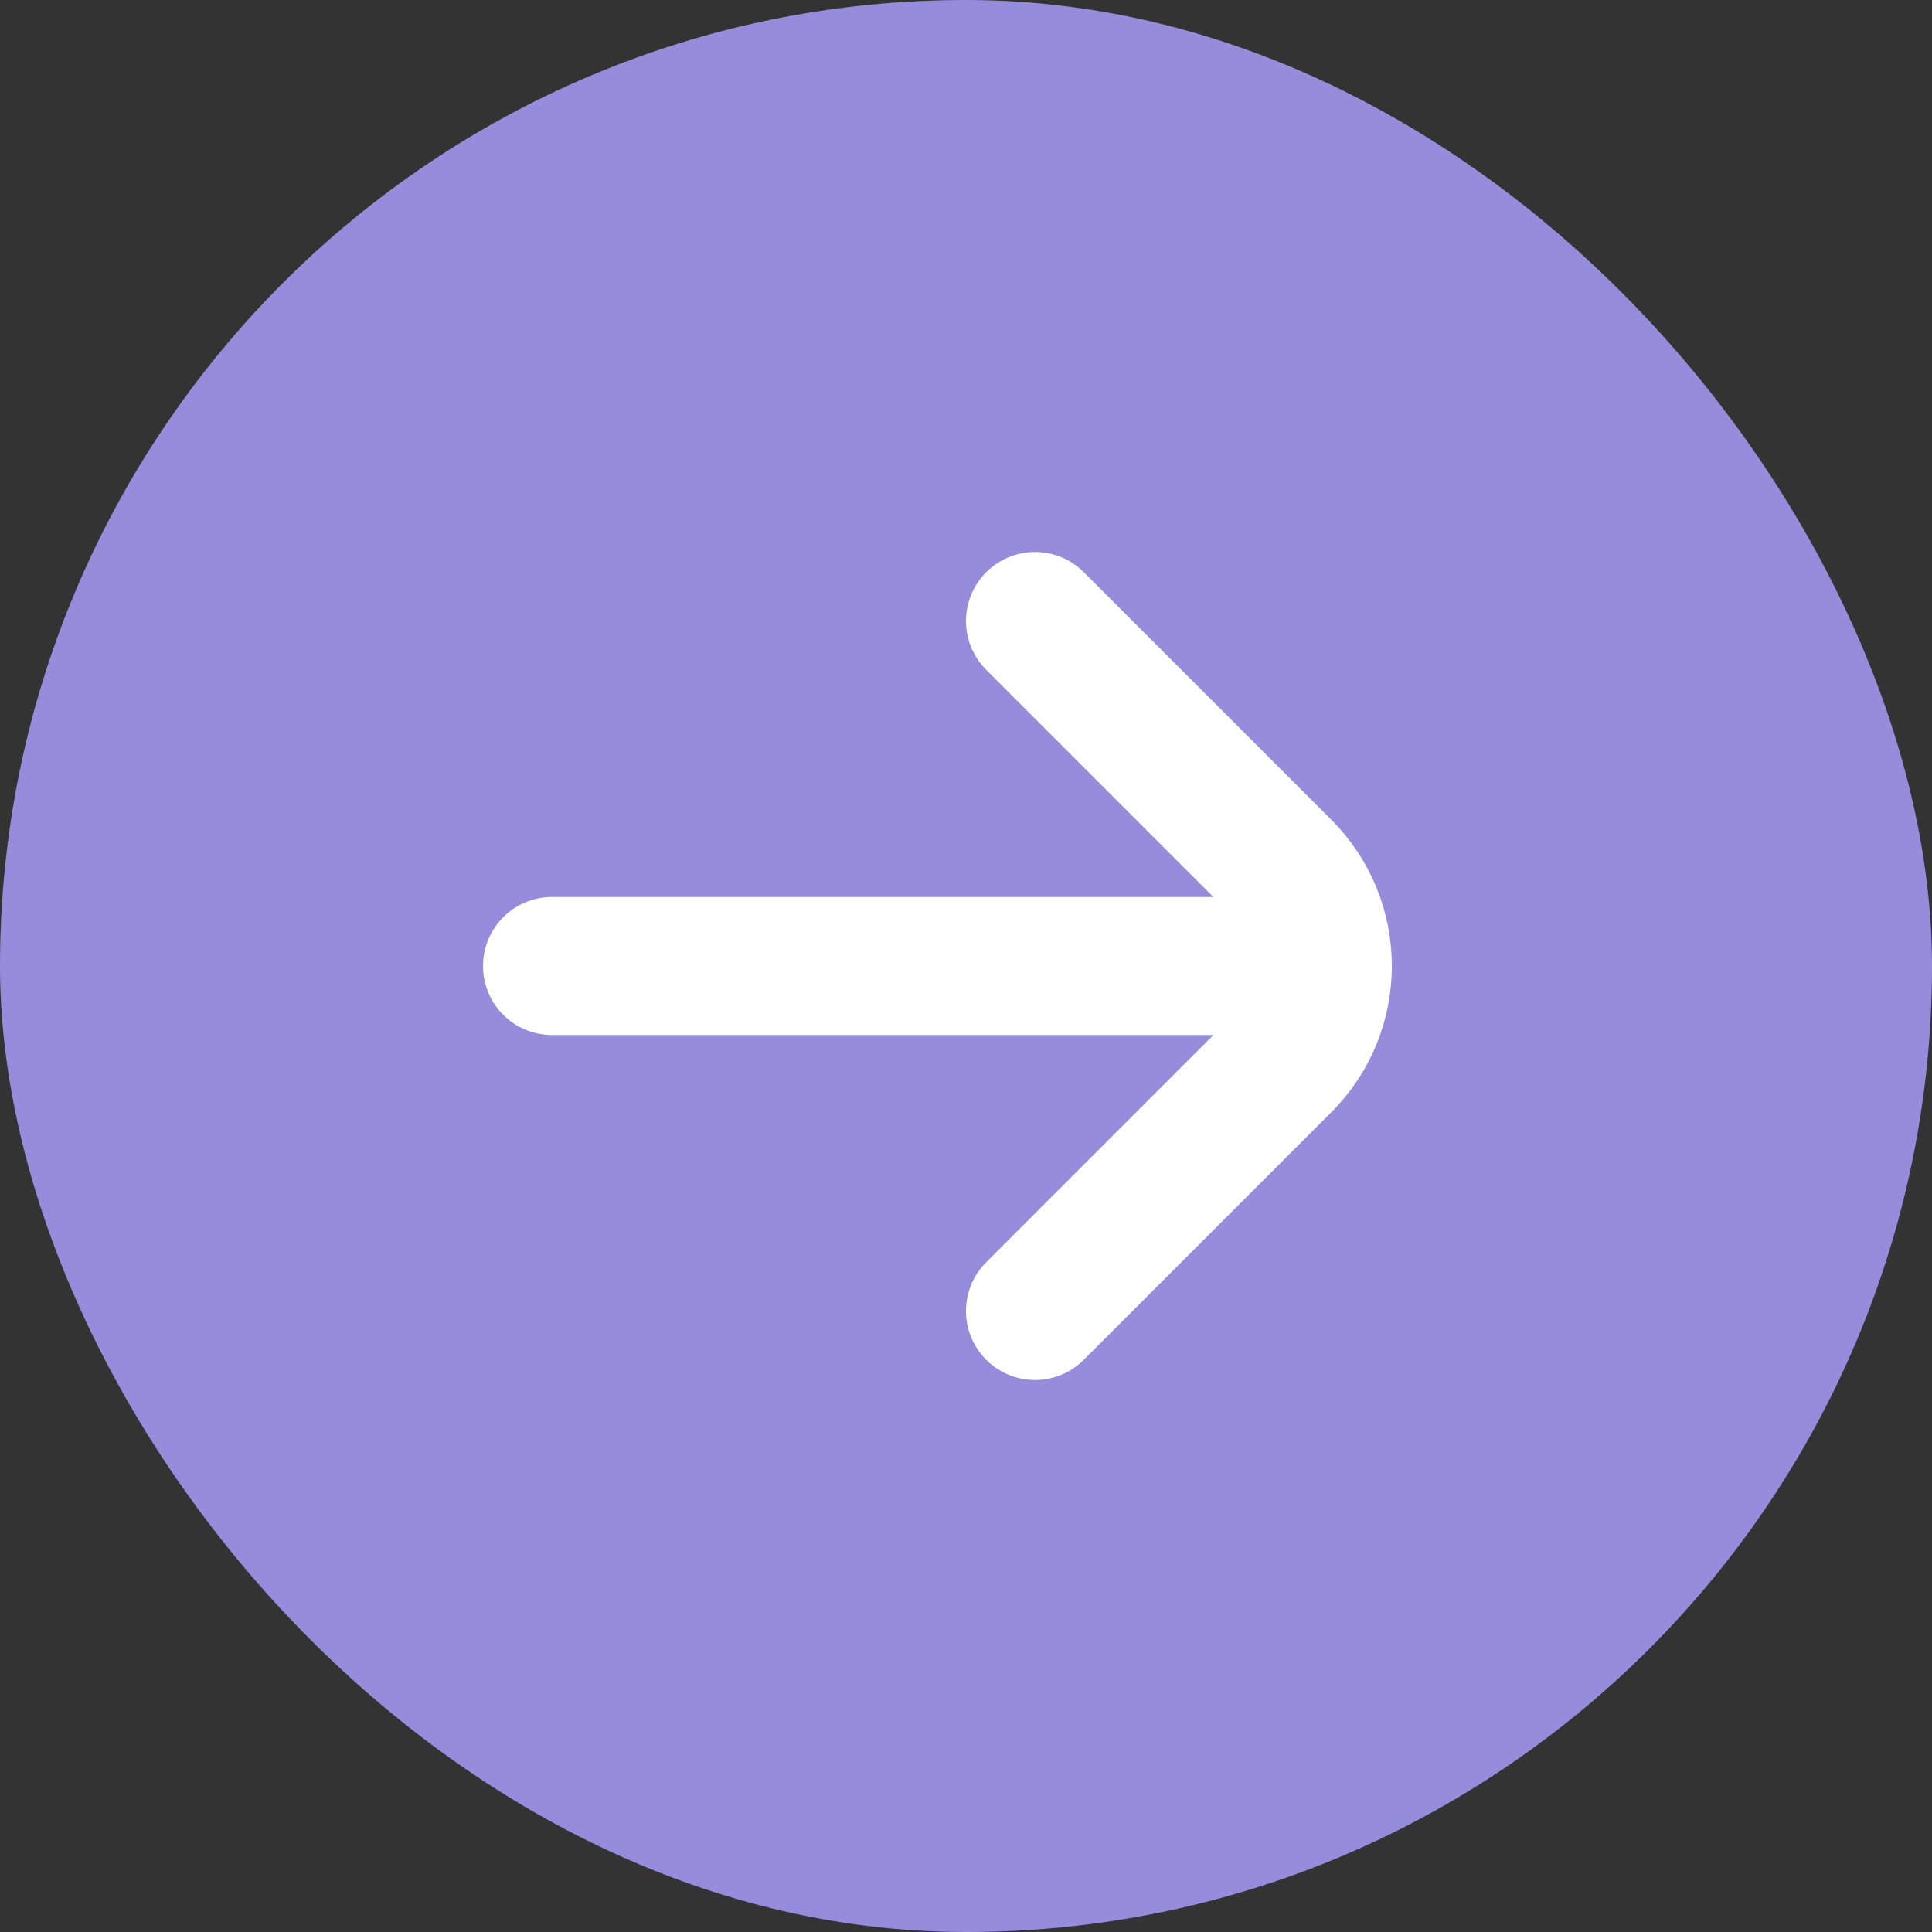
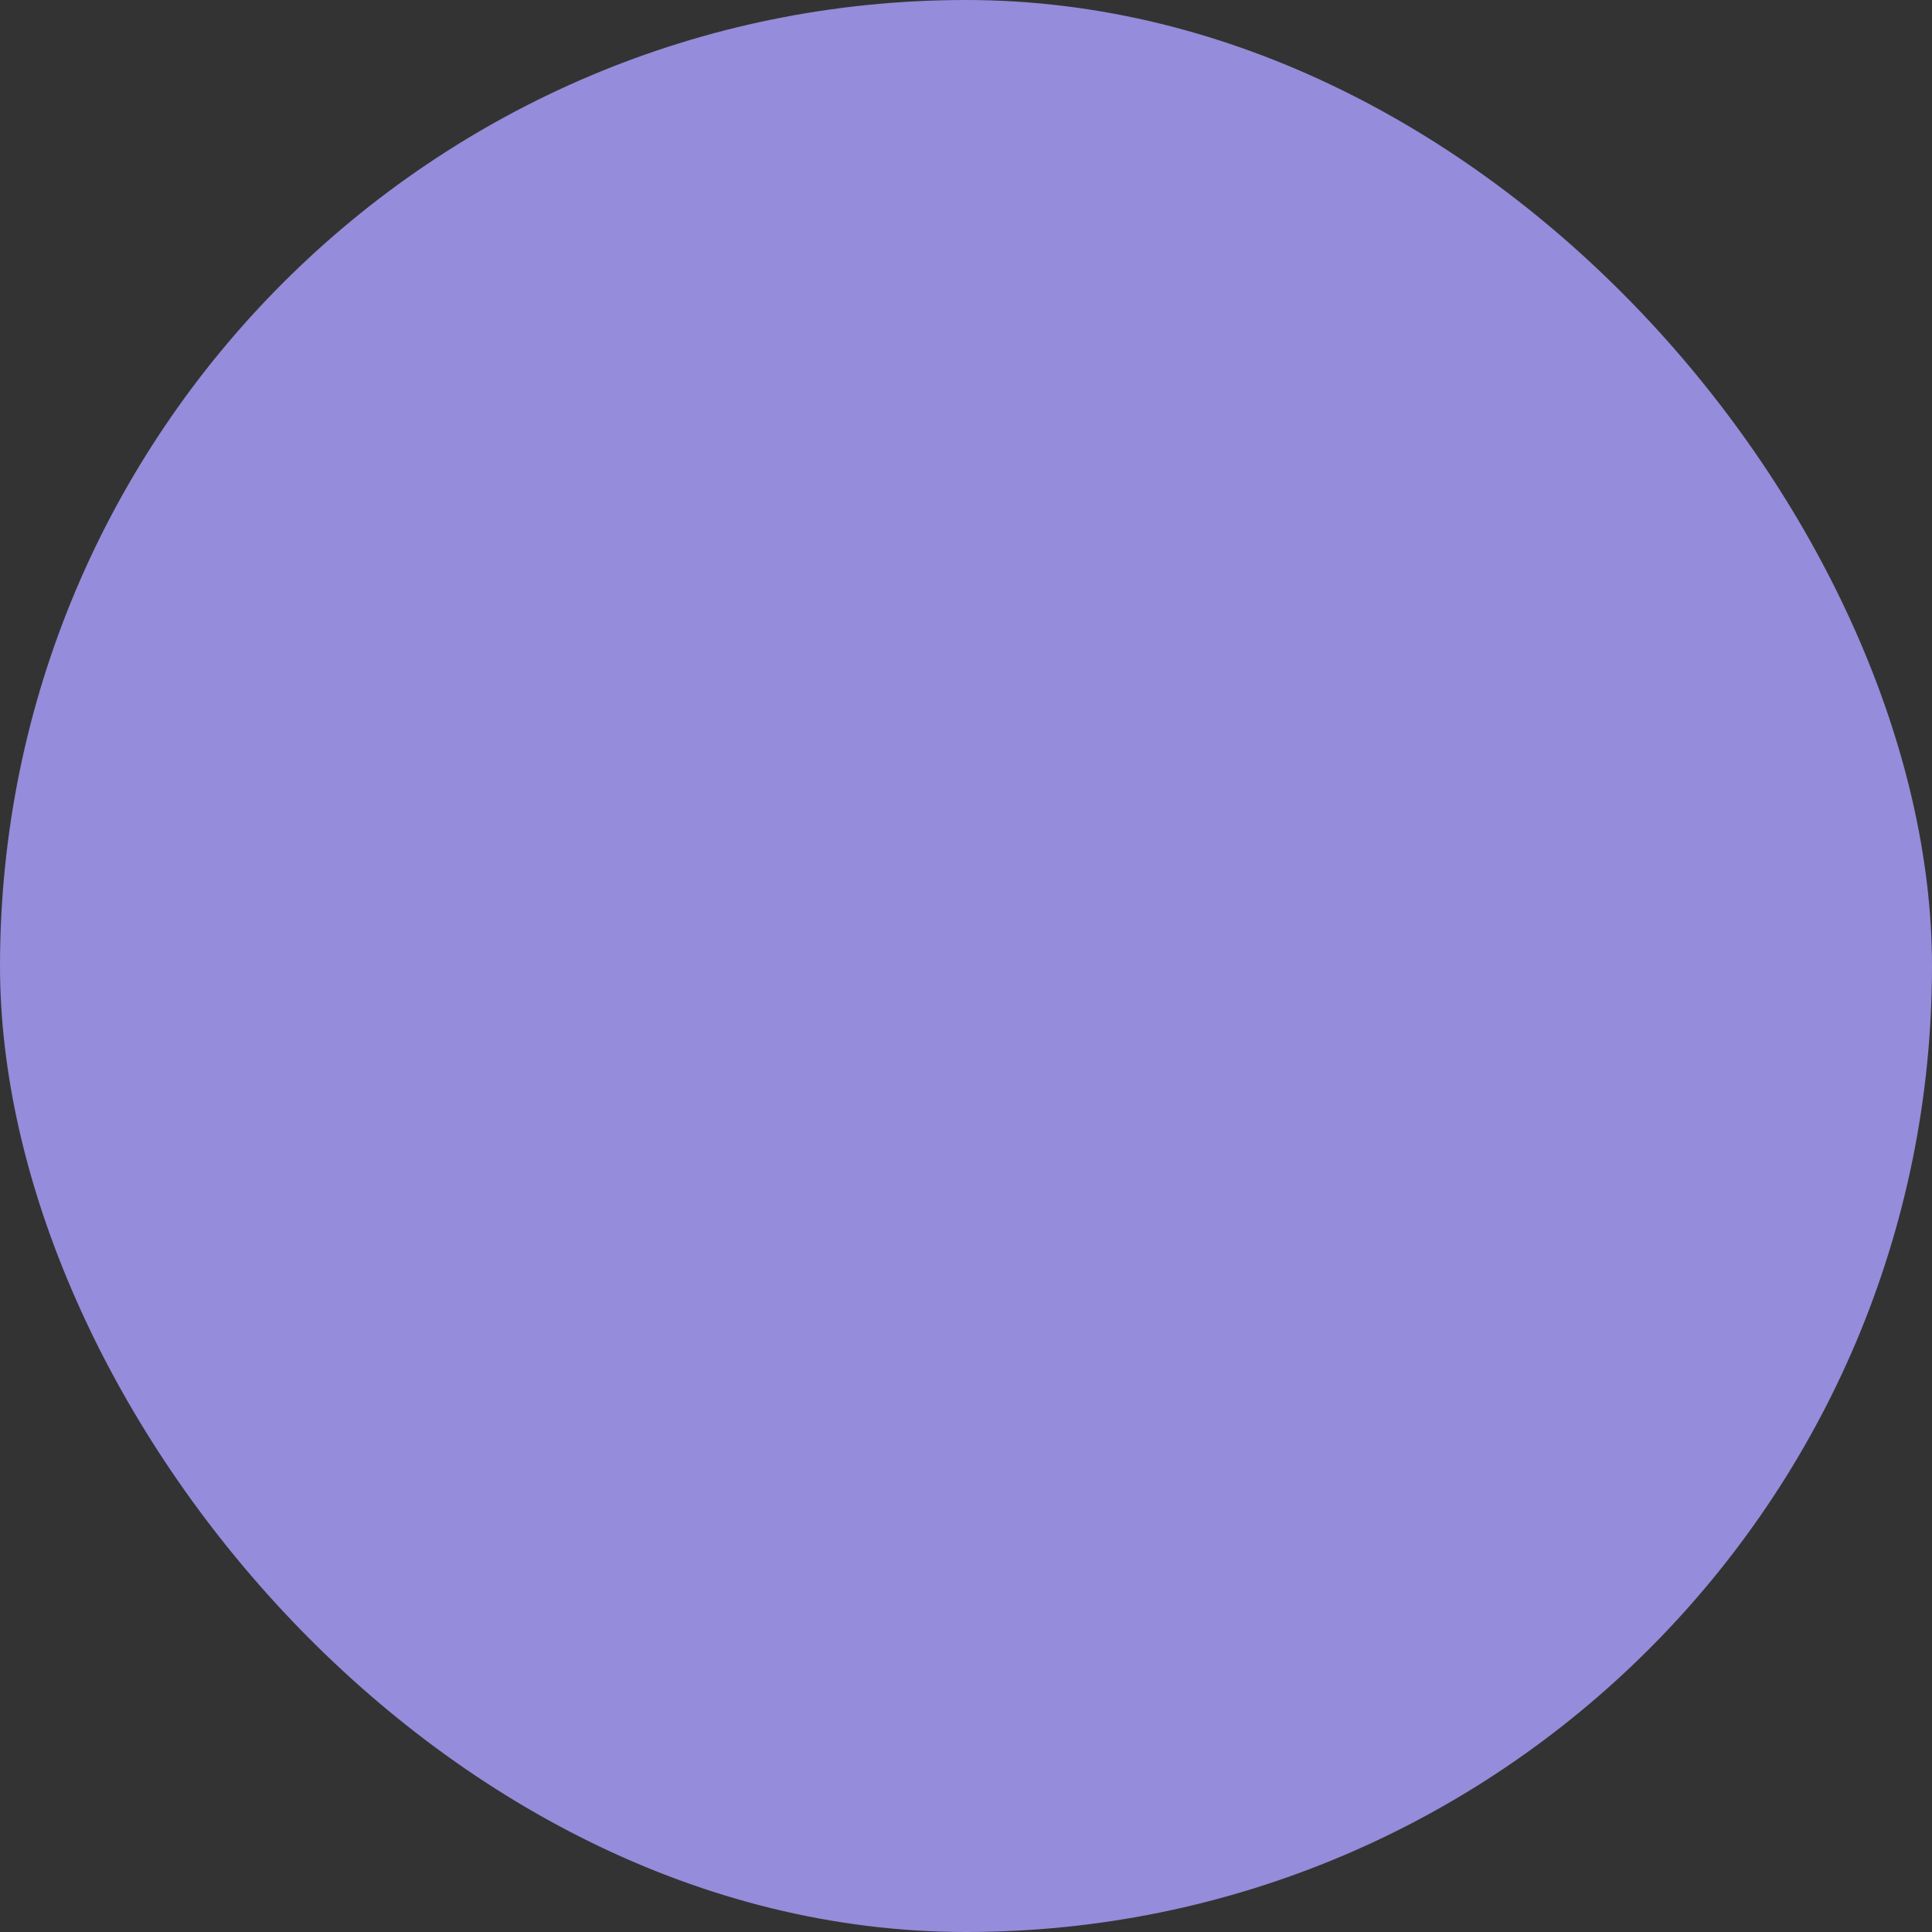
<svg xmlns="http://www.w3.org/2000/svg" width="28" height="28" viewBox="0 0 28 28" fill="none">
  <rect x="0" y="0" width="28" height="28" fill="#333333" stroke="none" />
  <rect width="28" height="28" rx="14" fill="#958CDB" />
-   <path d="M15 9L18.586 12.586C19.367 13.367 19.367 14.633 18.586 15.414L15 19M19 14H8" stroke="white" stroke-width="2" stroke-linecap="round" stroke-linejoin="round" />
</svg>